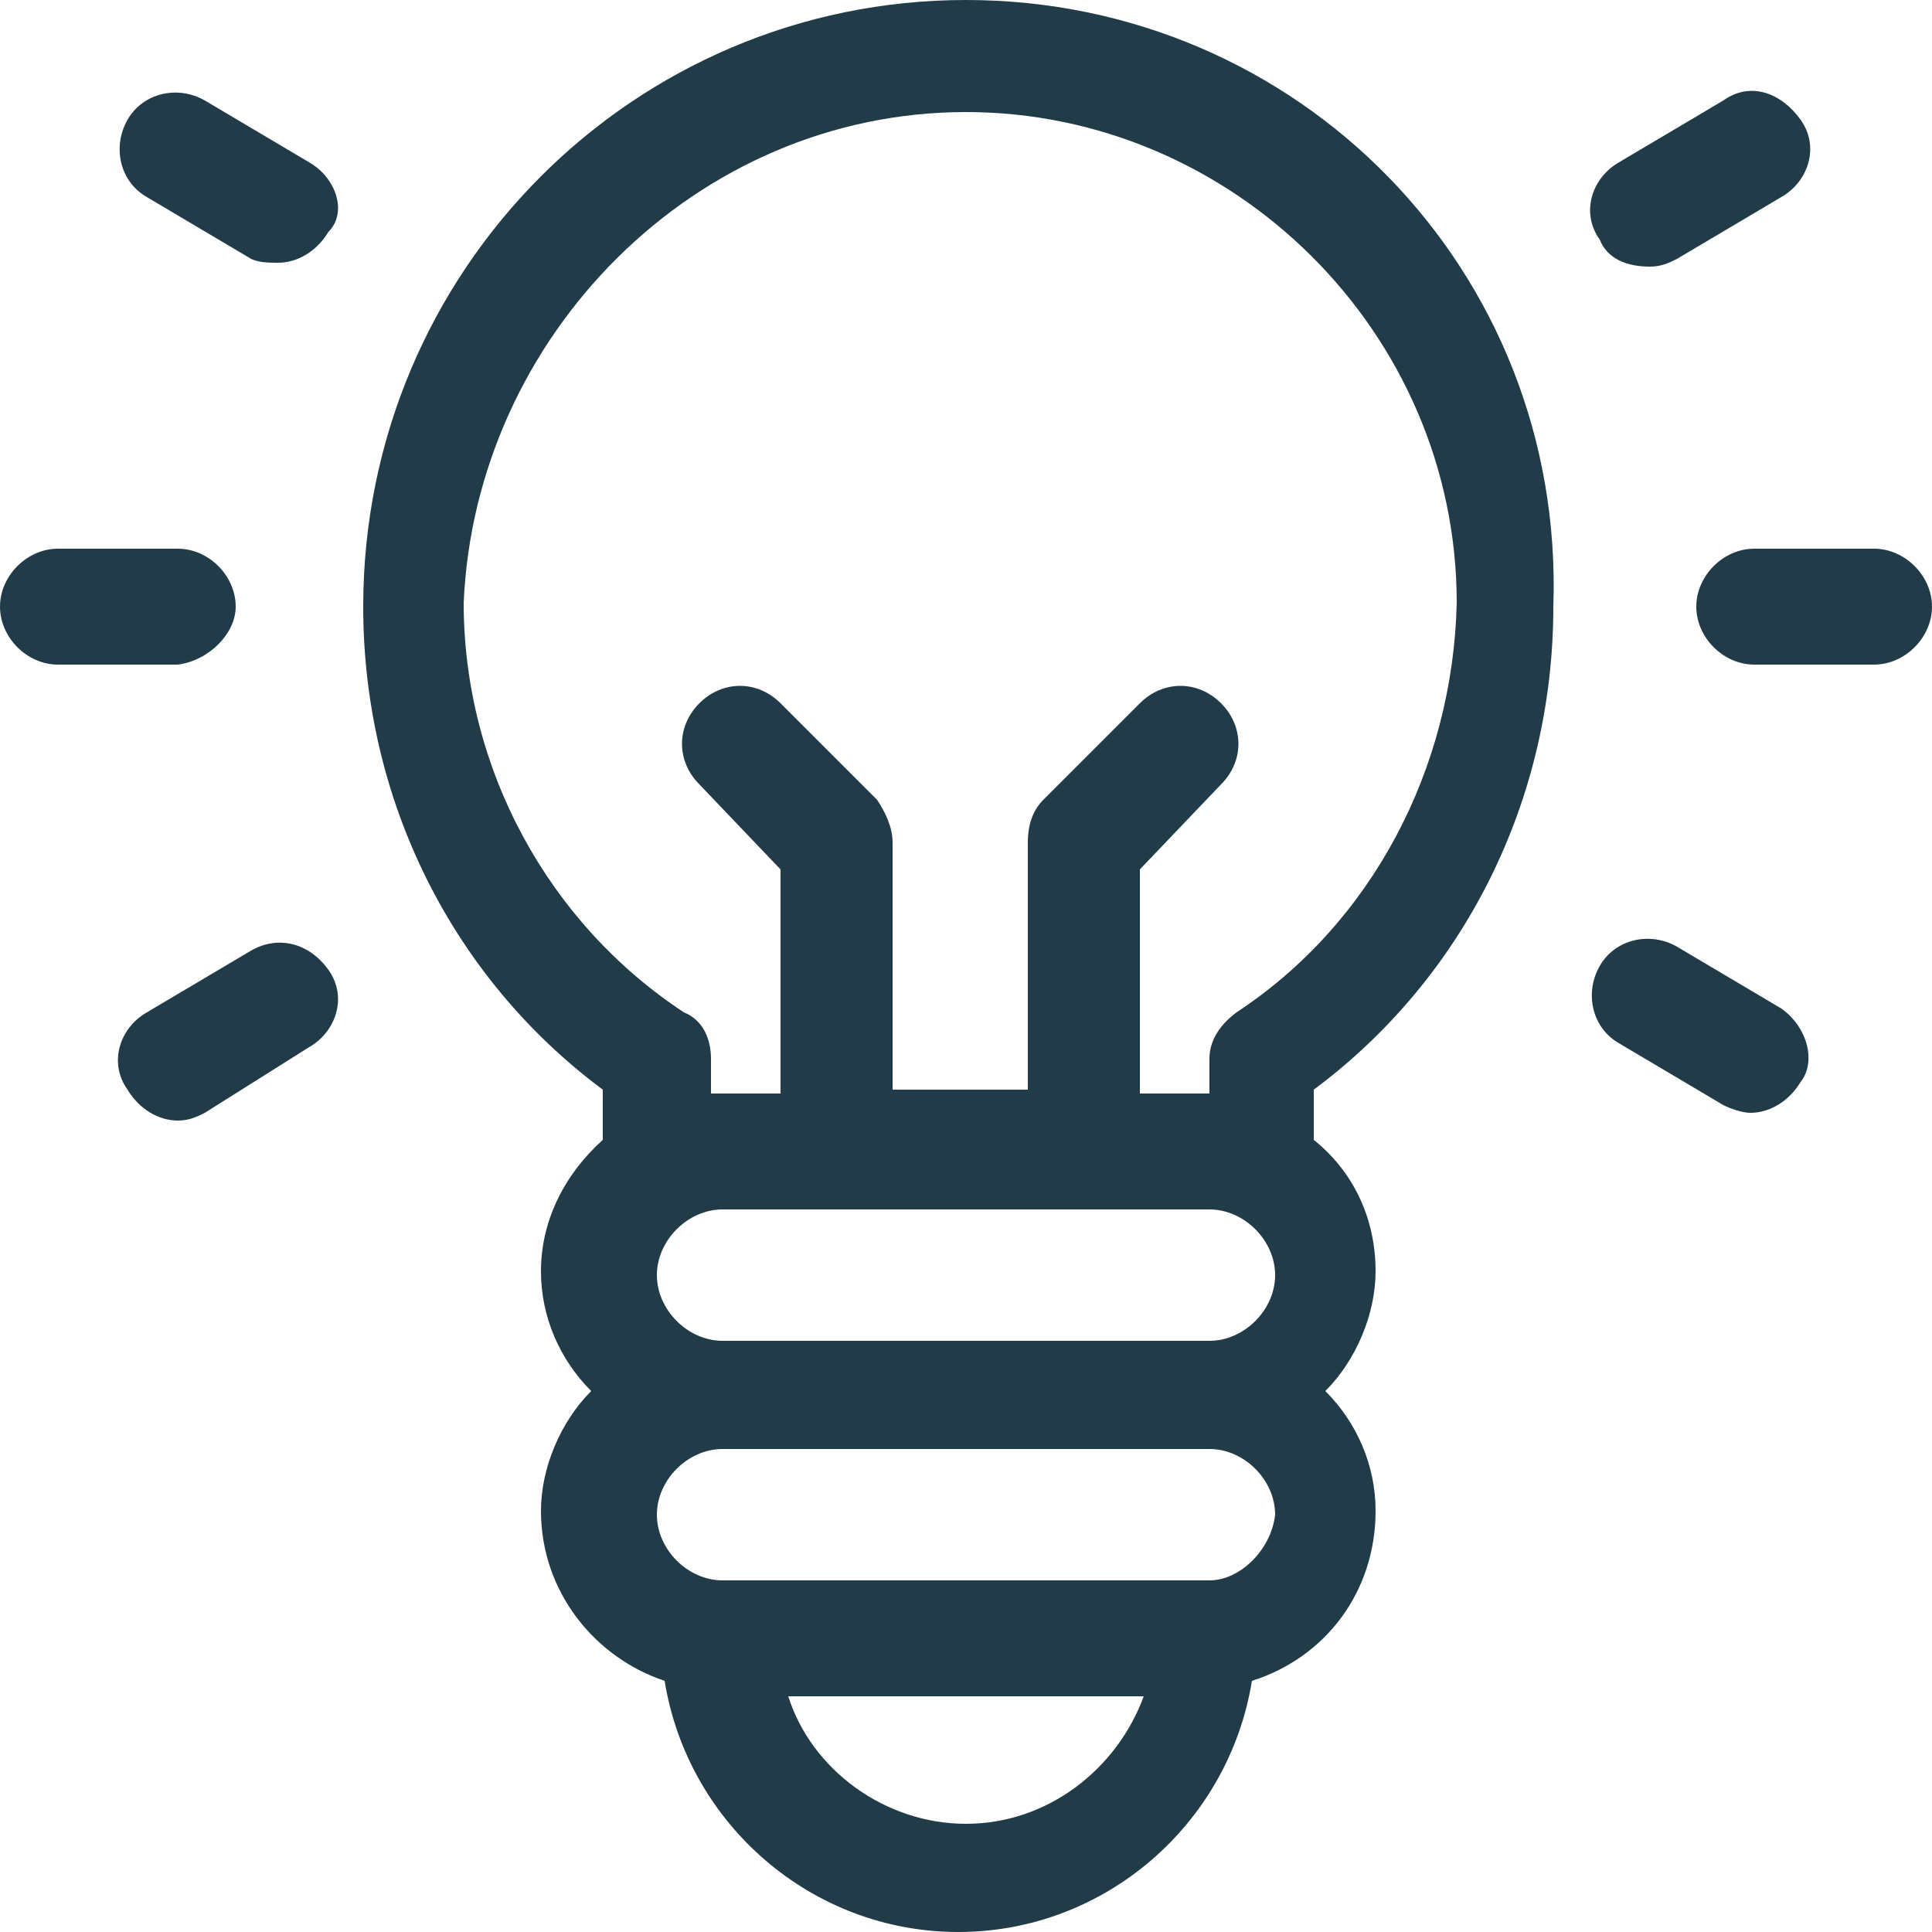
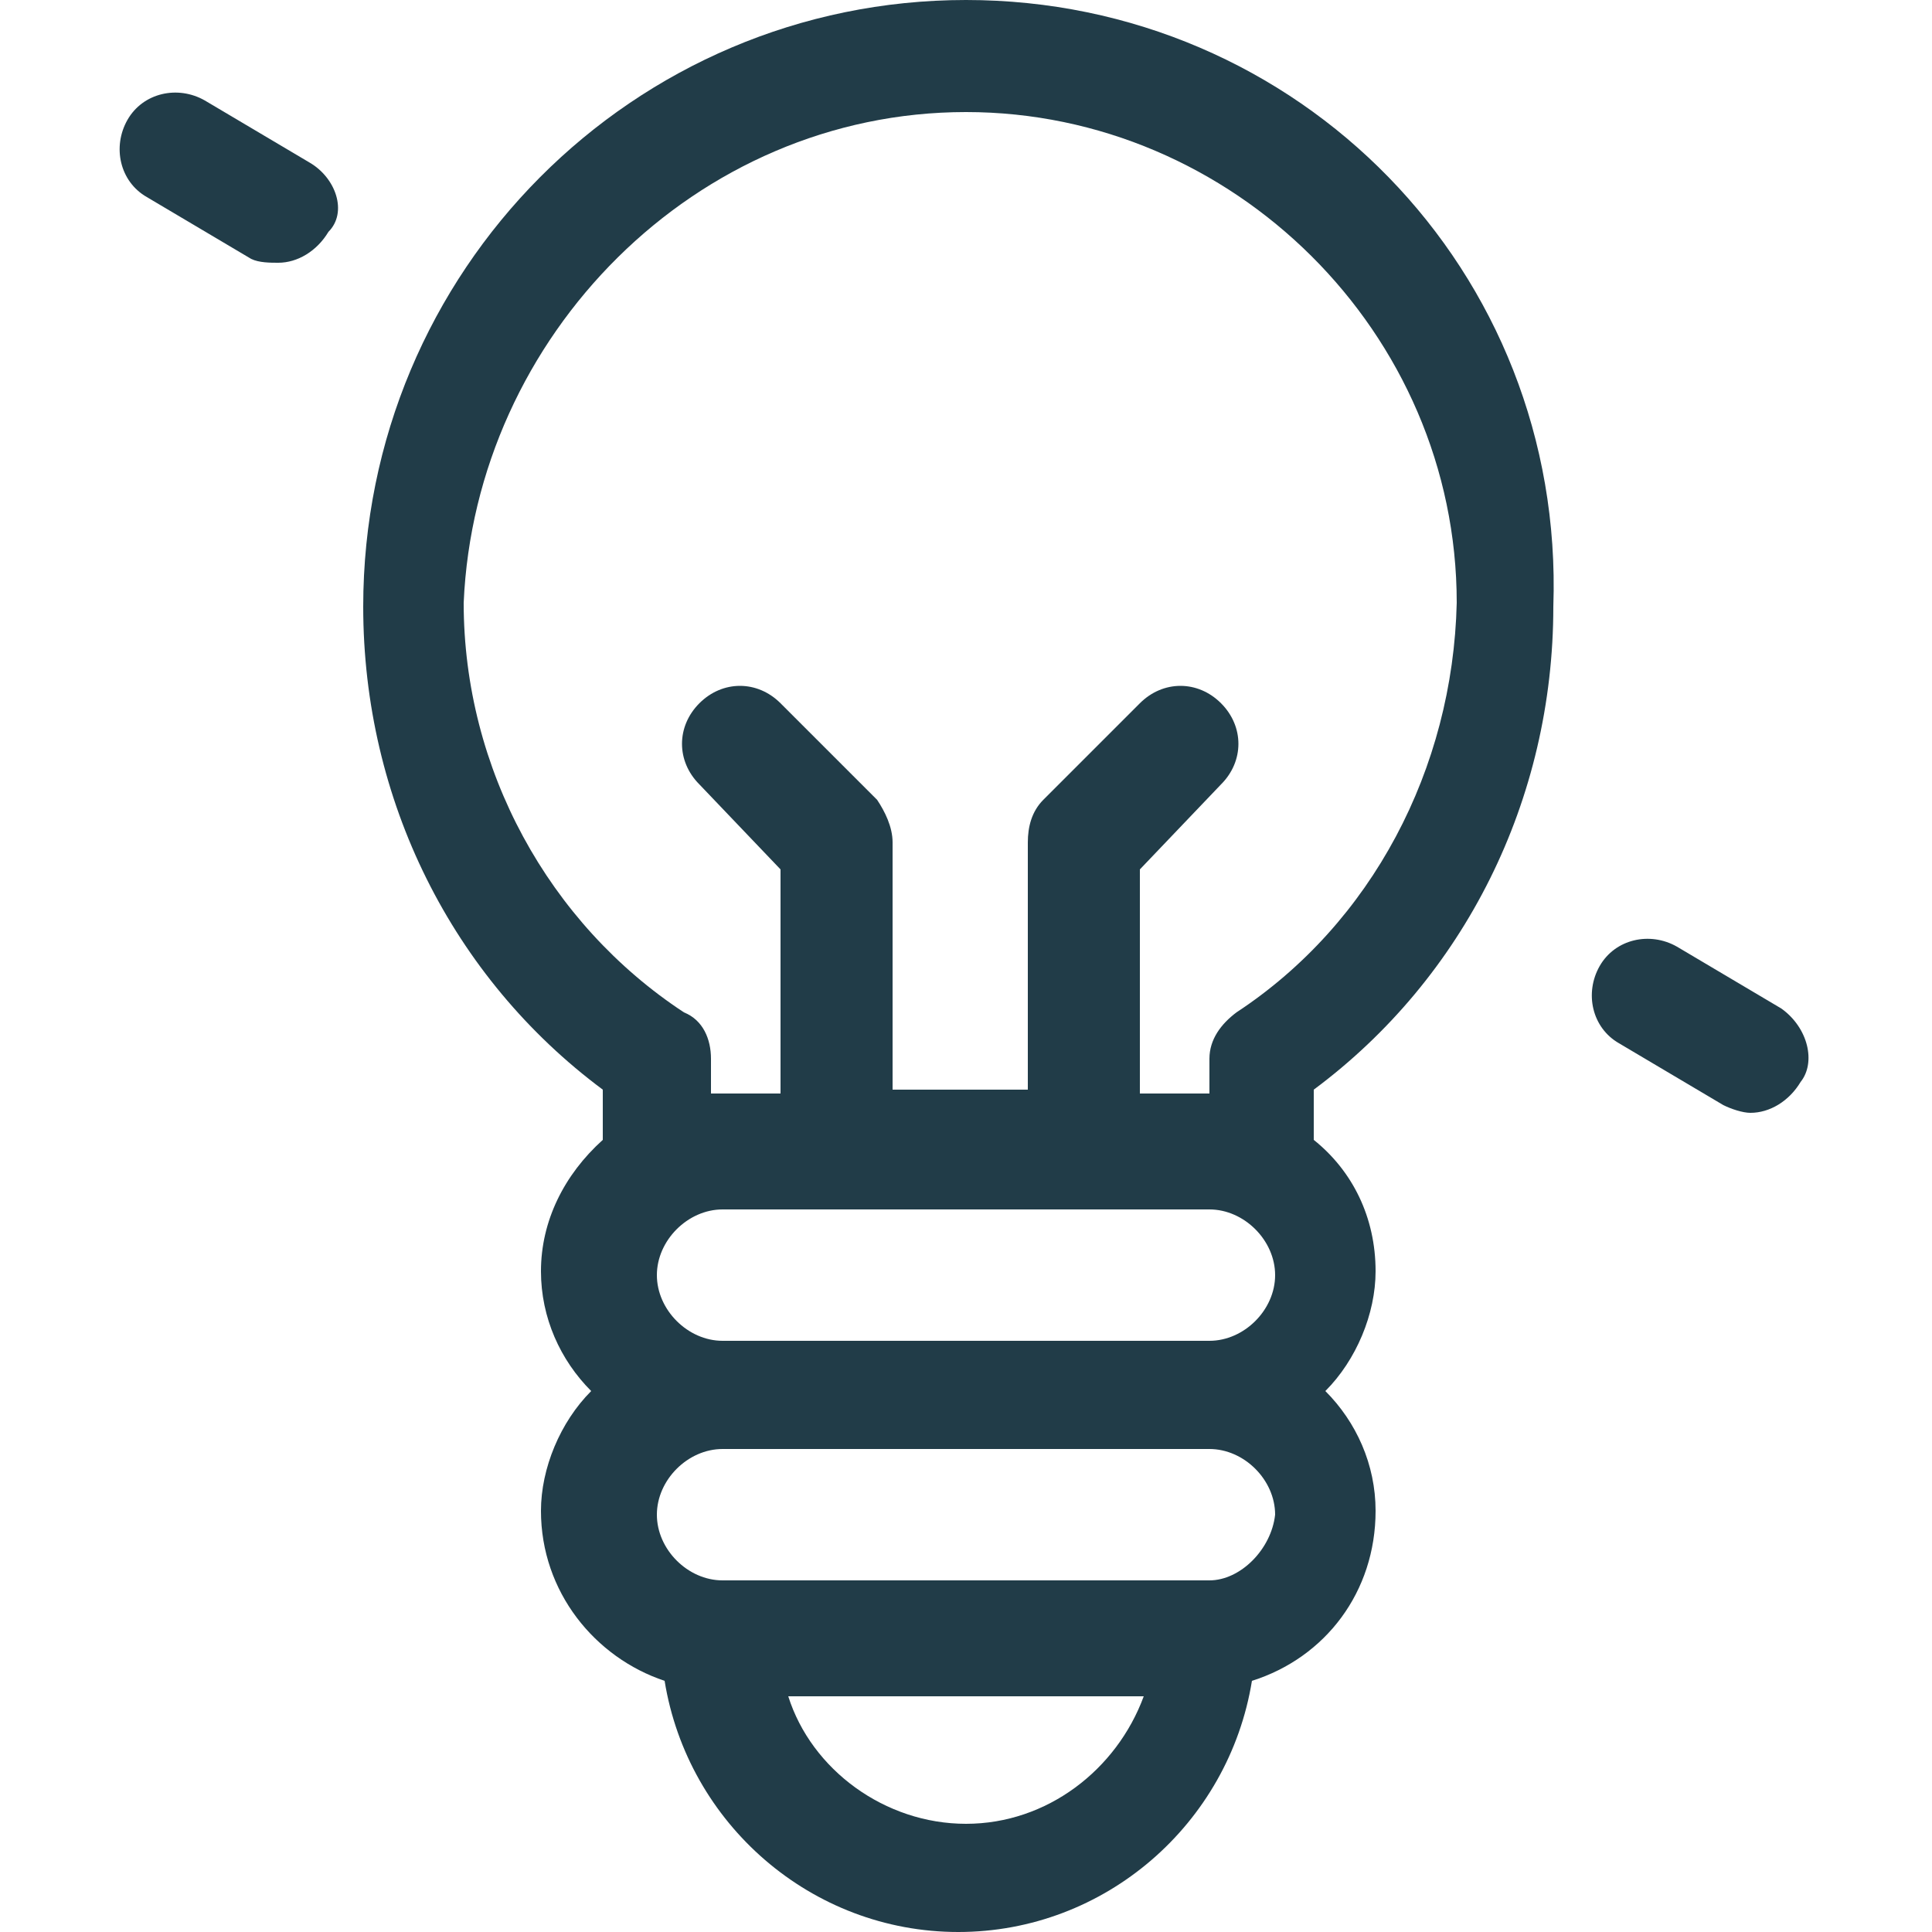
<svg xmlns="http://www.w3.org/2000/svg" version="1.1" id="Calque_1" x="0px" y="0px" width="50px" height="50px" viewBox="0 0 50 50" style="enable-background:new 0 0 50 50;" xml:space="preserve">
  <style type="text/css">
	.st0{fill:#213C48;}
</style>
  <g id="surface1">
    <path class="st0" d="M25,0C16.4,0,9.4,7,9.4,15.7c0,5,2.3,9.6,6.2,12.5v1.3c-1,0.9-1.6,2.1-1.6,3.4c0,1.2,0.5,2.3,1.3,3.1   c-0.8,0.8-1.3,2-1.3,3.1c0,2.1,1.4,3.8,3.2,4.4c0.6,3.7,3.8,6.5,7.6,6.5s7-2.8,7.6-6.5c1.9-0.6,3.2-2.3,3.2-4.4   c0-1.2-0.5-2.3-1.3-3.1c0.8-0.8,1.3-2,1.3-3.1c0-1.4-0.6-2.6-1.6-3.4v-1.3c3.9-2.9,6.2-7.5,6.2-12.5C40.5,7,33.6,0,25,0z    M31.3,31.3c0.9,0,1.7,0.8,1.7,1.7s-0.8,1.7-1.7,1.7H18.7c-0.9,0-1.7-0.8-1.7-1.7s0.8-1.7,1.7-1.7H31.3z M25,47.2   c-2.1,0-4-1.4-4.6-3.3h9.2C28.9,45.8,27.1,47.2,25,47.2z M31.3,40.9H18.7c-0.9,0-1.7-0.8-1.7-1.7c0-0.9,0.8-1.7,1.7-1.7h12.6   c0.9,0,1.7,0.8,1.7,1.7C32.9,40.1,32.1,40.9,31.3,40.9z M32,26.2c-0.4,0.3-0.7,0.7-0.7,1.2v0.9h-0.1h-1.7v-5.8l2.1-2.2   c0.6-0.6,0.6-1.5,0-2.1c-0.6-0.6-1.5-0.6-2.1,0l-2.5,2.5c-0.3,0.3-0.4,0.7-0.4,1.1v6.4h-3.5v-6.4c0-0.4-0.2-0.8-0.4-1.1l-2.5-2.5   c-0.6-0.6-1.5-0.6-2.1,0s-0.6,1.5,0,2.1l2.1,2.2v5.8h-1.7h-0.1v-0.9c0-0.5-0.2-1-0.7-1.2c-3.5-2.3-5.7-6.3-5.7-10.6   C12.3,8.7,18,2.9,25,2.9c6.9,0,12.7,5.7,12.7,12.7C37.6,19.9,35.5,23.9,32,26.2z" />
-     <path class="st0" d="M6.1,15.7c0-0.8-0.7-1.5-1.5-1.5H1.5c-0.8,0-1.5,0.7-1.5,1.5c0,0.8,0.7,1.5,1.5,1.5h3.1   C5.4,17.1,6.1,16.4,6.1,15.7z" />
-     <path class="st0" d="M48.5,14.2h-3.1c-0.8,0-1.5,0.7-1.5,1.5c0,0.8,0.7,1.5,1.5,1.5h3.1c0.8,0,1.5-0.7,1.5-1.5   C50,14.9,49.3,14.2,48.5,14.2z" />
-     <path class="st0" d="M6.5,24.6l-2.7,1.6c-0.7,0.4-1,1.3-0.5,2c0.3,0.5,0.8,0.8,1.3,0.8c0.3,0,0.5-0.1,0.7-0.2L8,27.1   c0.7-0.4,1-1.3,0.5-2S7.2,24.2,6.5,24.6z" />
-     <path class="st0" d="M42.7,6.9c0.3,0,0.5-0.1,0.7-0.2l2.7-1.6c0.7-0.4,1-1.3,0.5-2s-1.3-1-2-0.5l-2.7,1.6c-0.7,0.4-1,1.3-0.5,2   C41.6,6.7,42.1,6.9,42.7,6.9z" />
    <path class="st0" d="M46.1,26.1l-2.7-1.6c-0.7-0.4-1.6-0.2-2,0.5c-0.4,0.7-0.2,1.6,0.5,2l2.7,1.6c0.2,0.1,0.5,0.2,0.7,0.2   c0.5,0,1-0.3,1.3-0.8C47,27.5,46.8,26.6,46.1,26.1z" />
    <path class="st0" d="M8,4.2L5.3,2.6c-0.7-0.4-1.6-0.2-2,0.5s-0.2,1.6,0.5,2l2.7,1.6C6.7,6.8,7,6.8,7.2,6.8c0.5,0,1-0.3,1.3-0.8   C9,5.5,8.7,4.6,8,4.2z" />
  </g>
</svg>